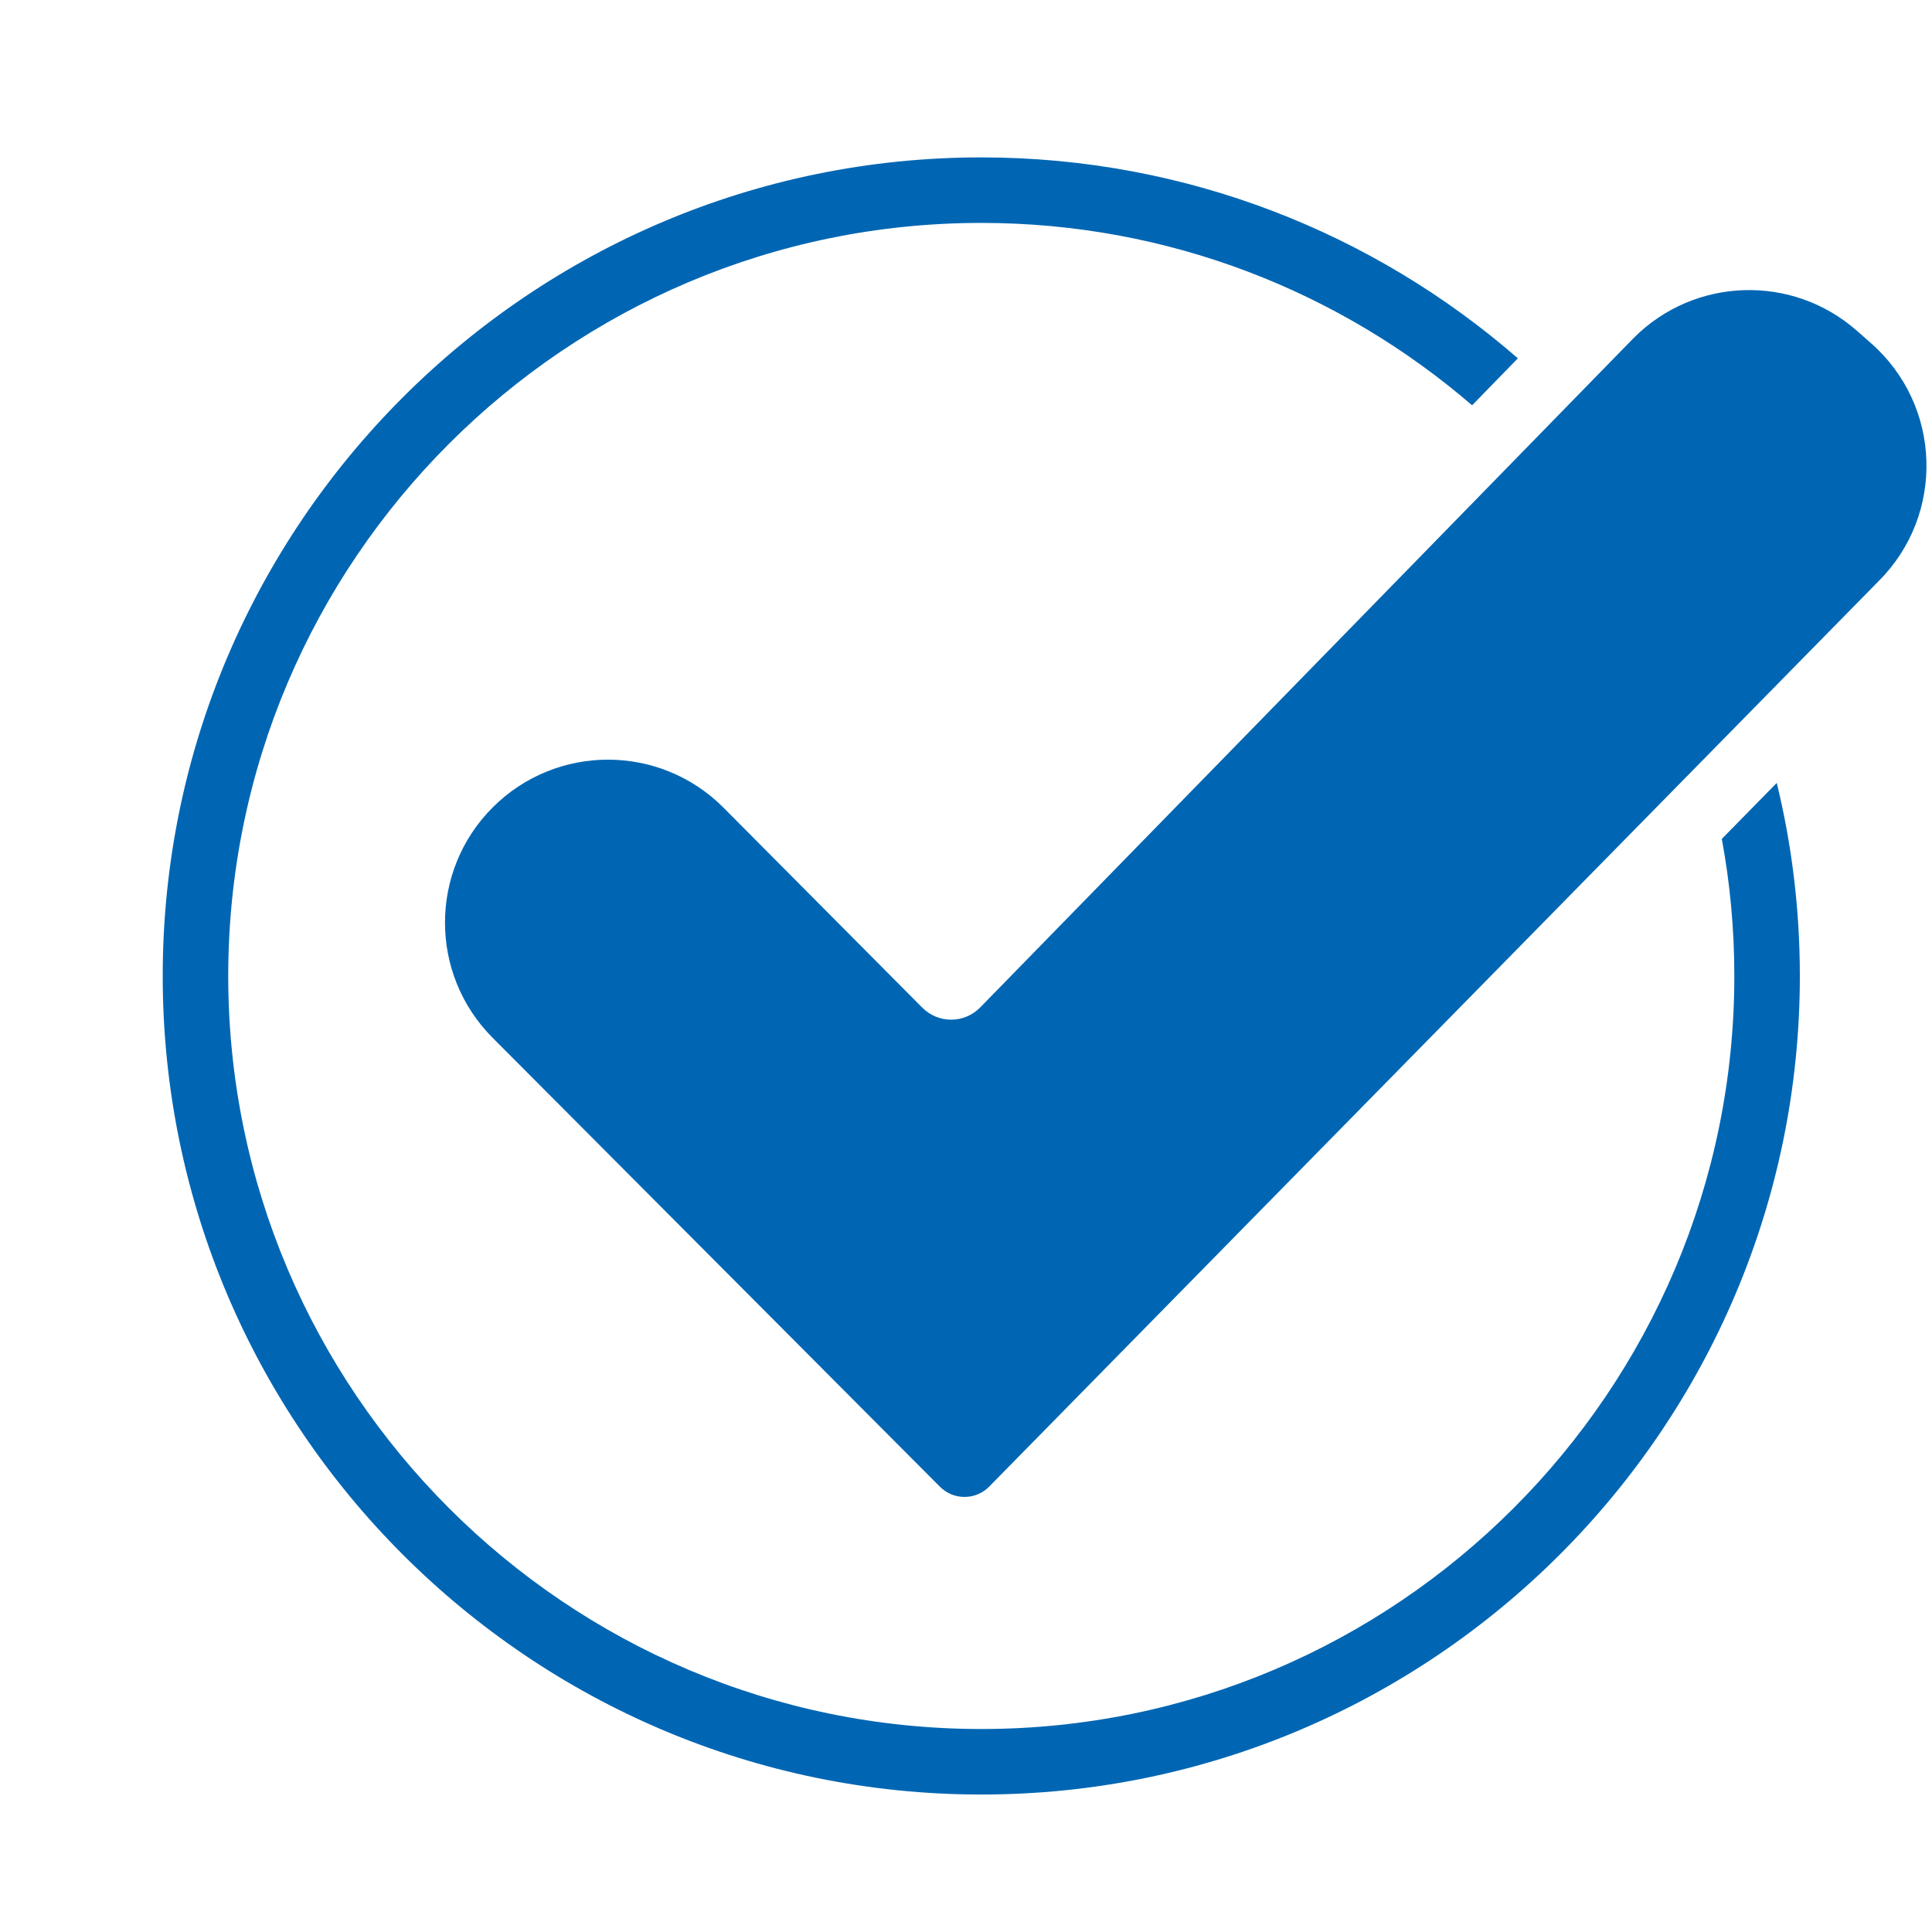
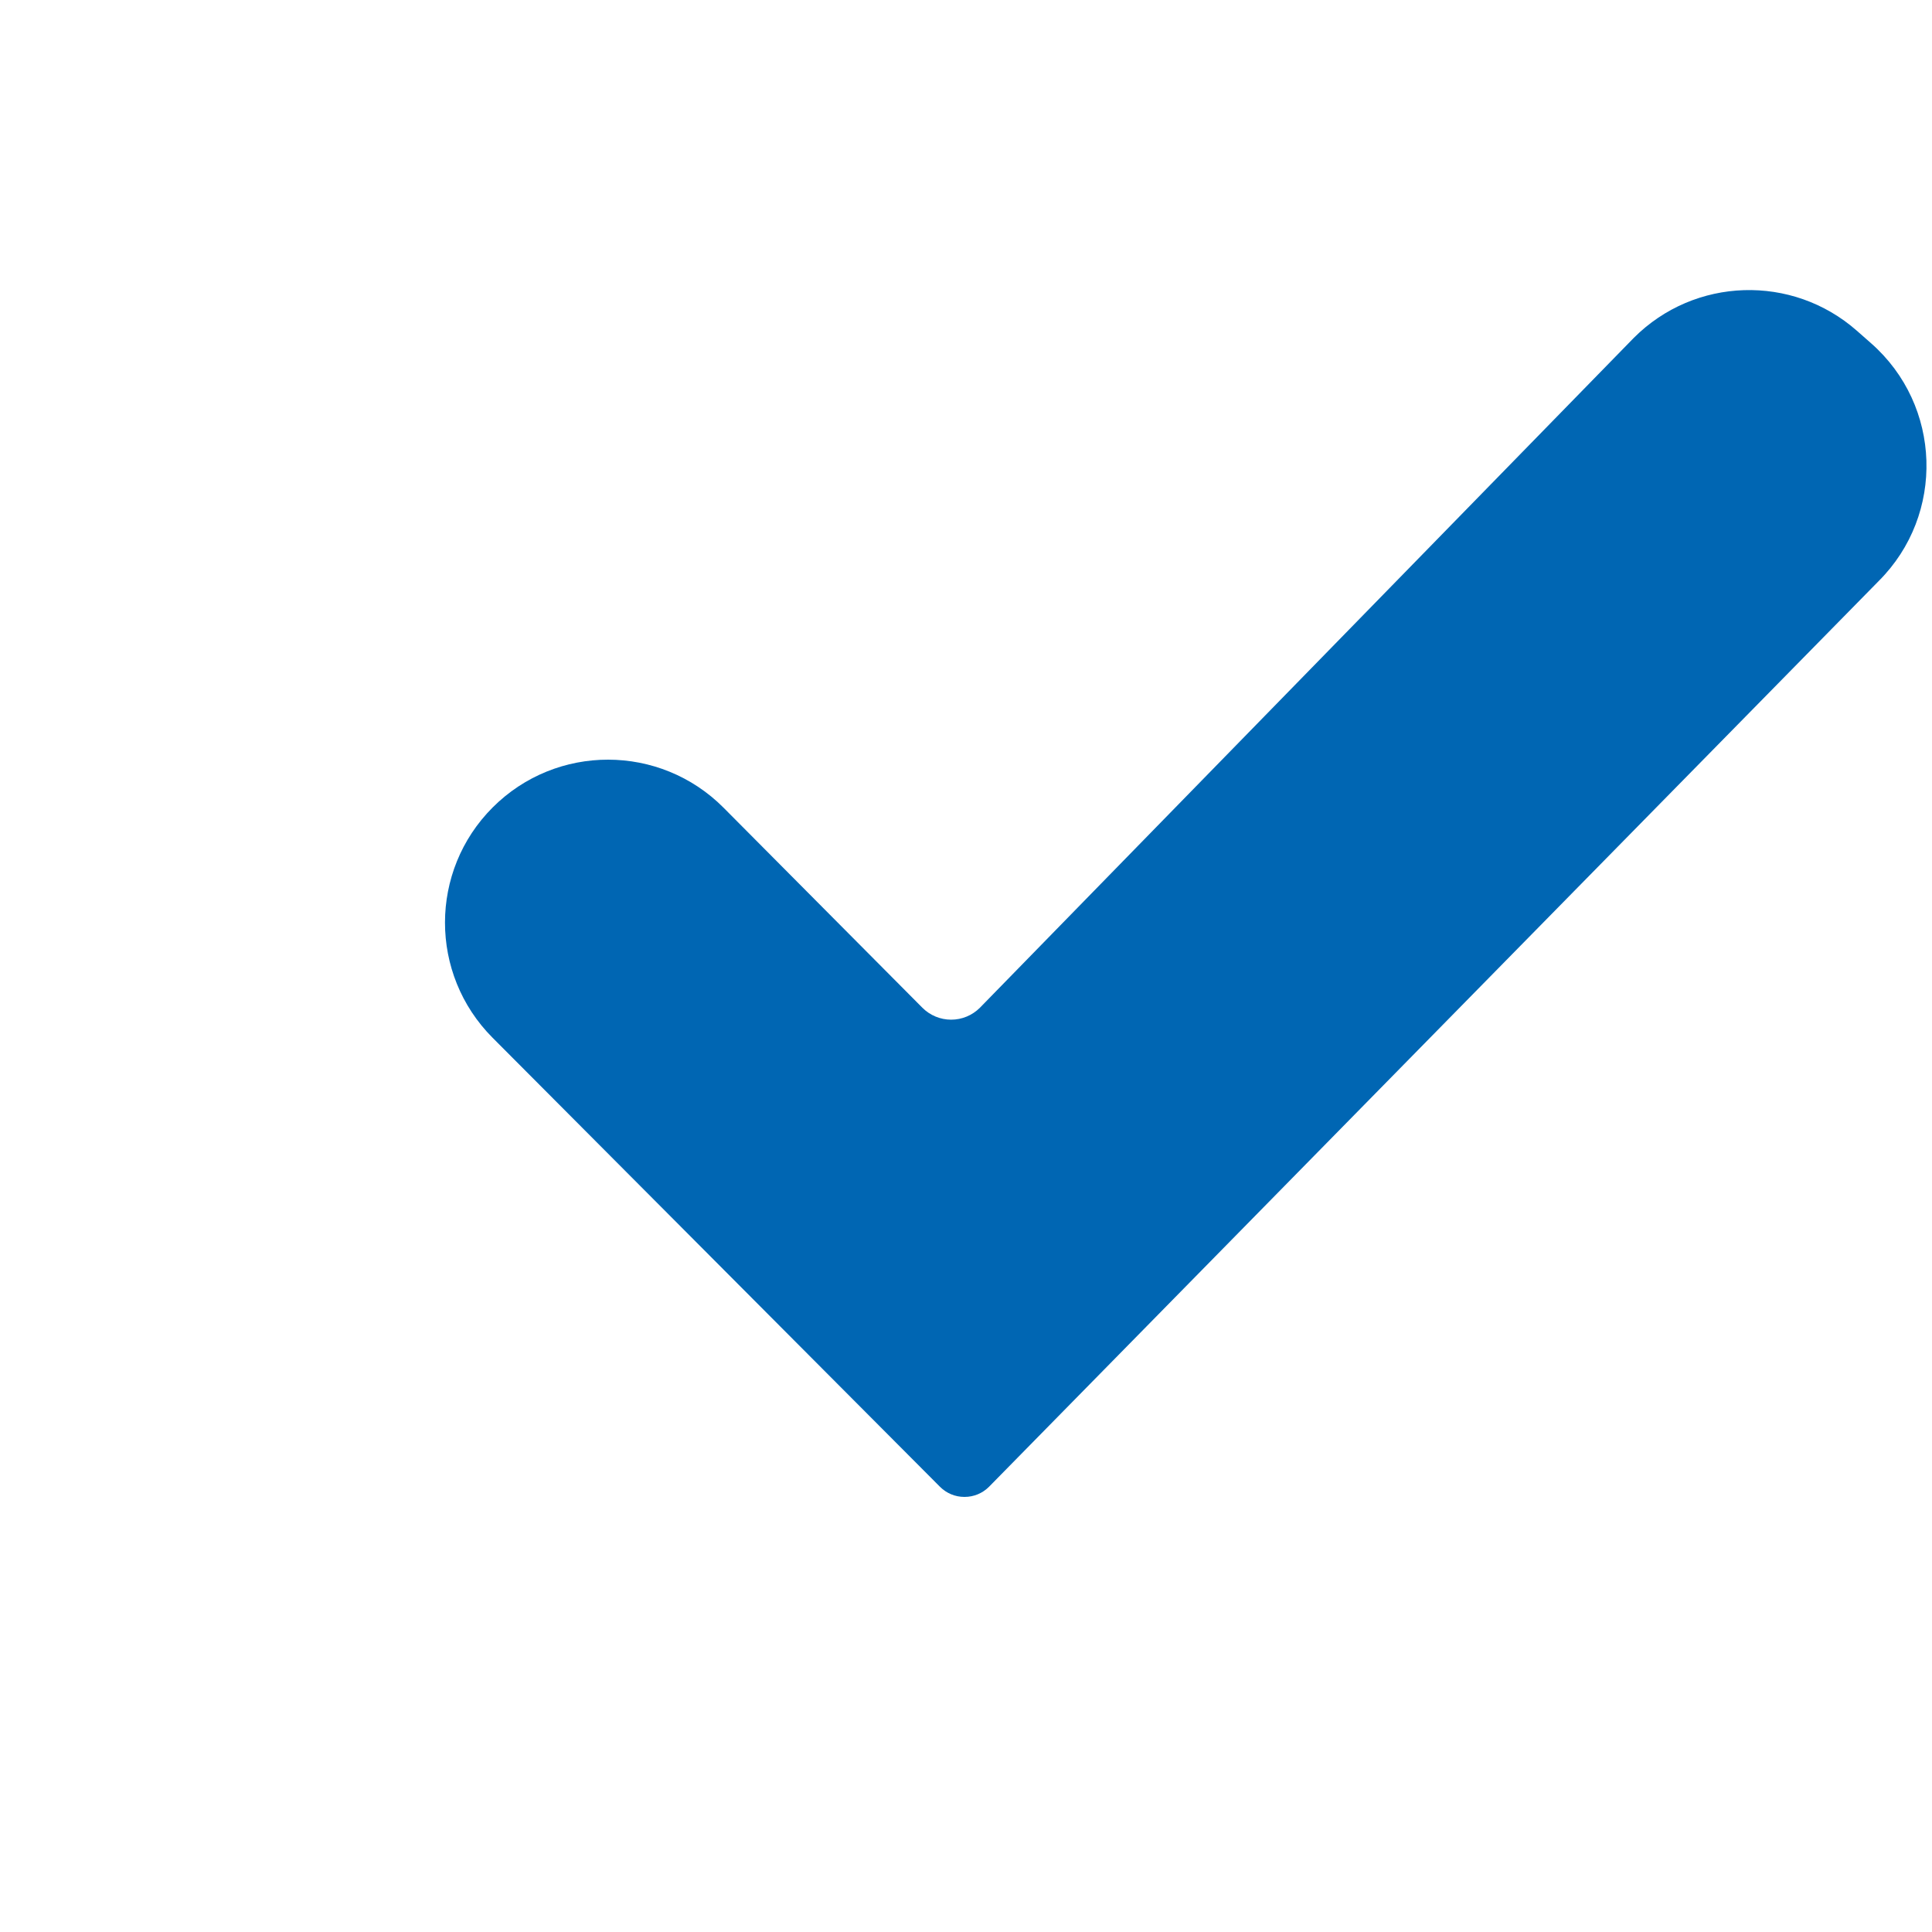
<svg xmlns="http://www.w3.org/2000/svg" id="Layer_1" viewBox="0 0 225 225">
  <defs>
    <style>
      .cls-1 {
        fill: #0066b3;
      }
    </style>
  </defs>
-   <path class="cls-1" d="M200.52,97.69c.96,5.18,1.46,10.52,1.46,15.97,0,48.36-39.34,87.7-87.7,87.7S26.58,162.02,26.58,113.66,65.92,25.96,114.28,25.96c21.82,0,41.8,8.01,57.16,21.24l5.33-5.47c-16.74-14.57-38.61-23.4-62.49-23.4-52.56,0-95.33,42.76-95.33,95.33s42.76,95.33,95.33,95.33,95.33-42.76,95.33-95.33c0-7.74-.93-15.27-2.69-22.48l-6.4,6.52Z" />
  <path class="cls-1" d="M112.32,174.33c-1.08,0-2.09-.42-2.85-1.18l-52.11-52.3c-7.39-7.42-7.38-19.42.02-26.82h0c7.43-7.43,19.48-7.41,26.89.04l23.15,23.29c.89.89,2.09,1.39,3.35,1.39s2.46-.5,3.35-1.39l76.16-78.02c7.08-7.08,18.44-7.44,25.96-.83l1.67,1.47c8.23,7.24,8.64,19.93.89,27.68l-103.62,105.49c-.76.76-1.77,1.18-2.85,1.18Z" />
</svg>